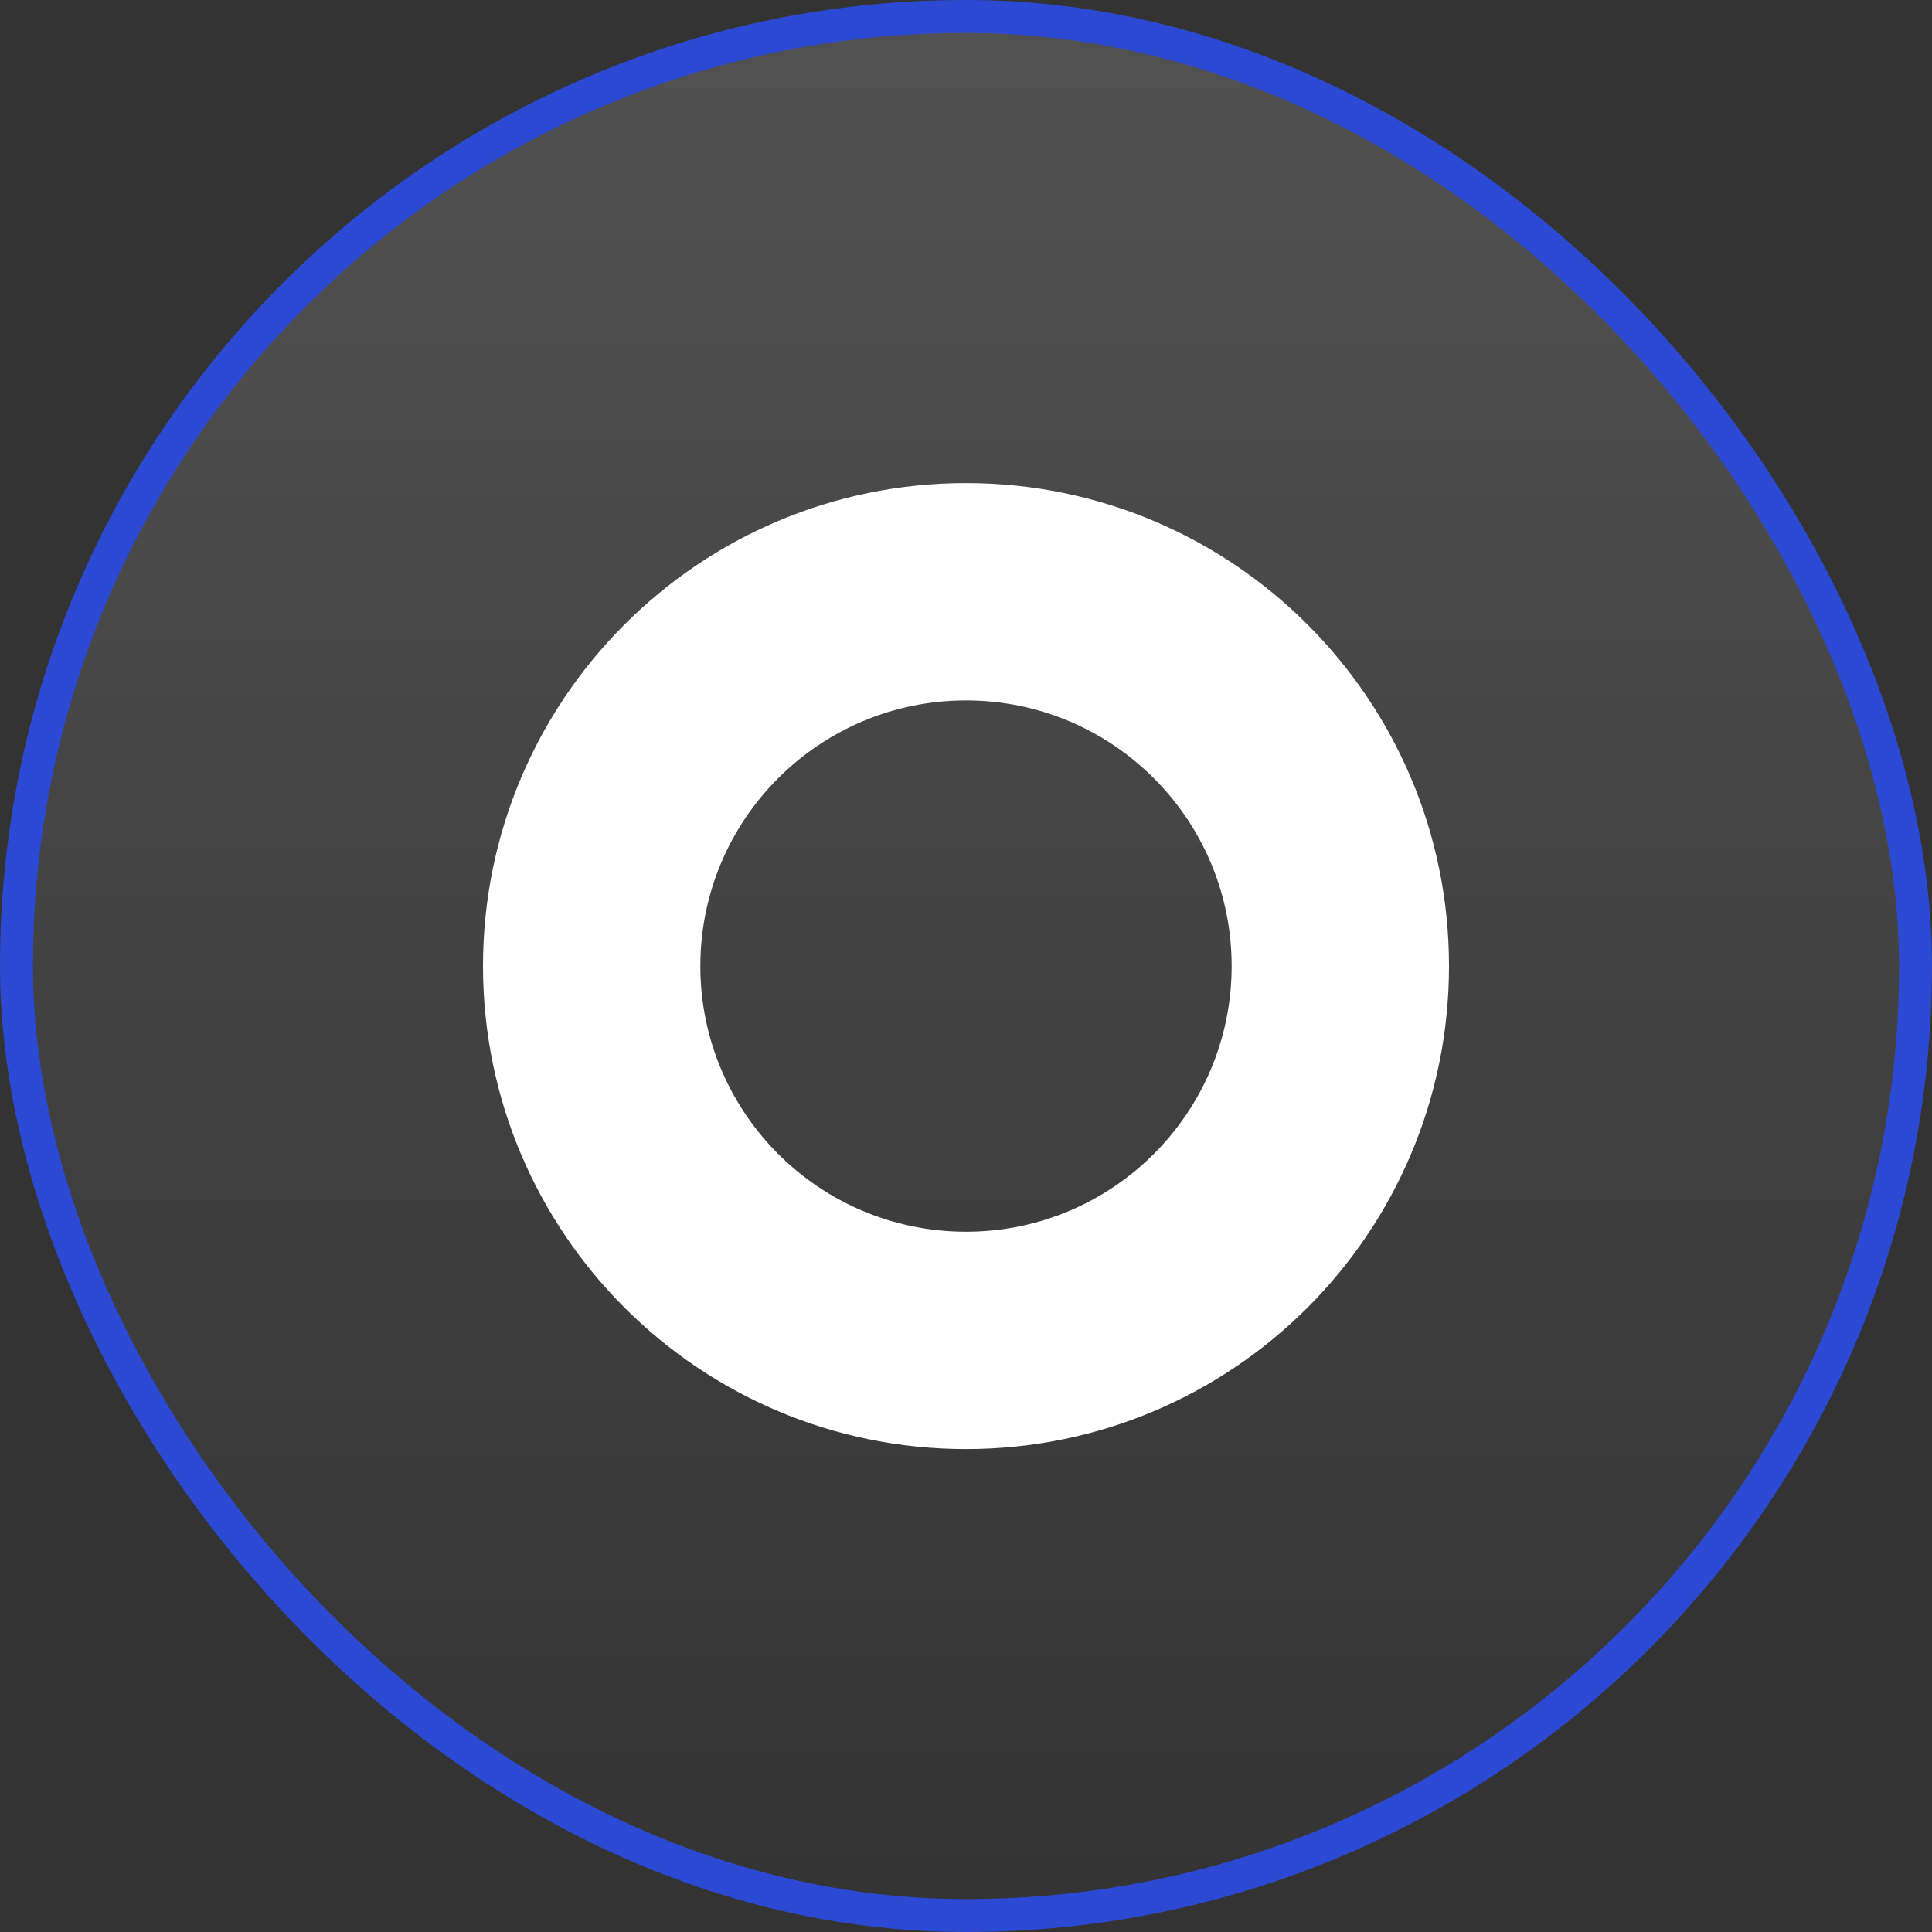
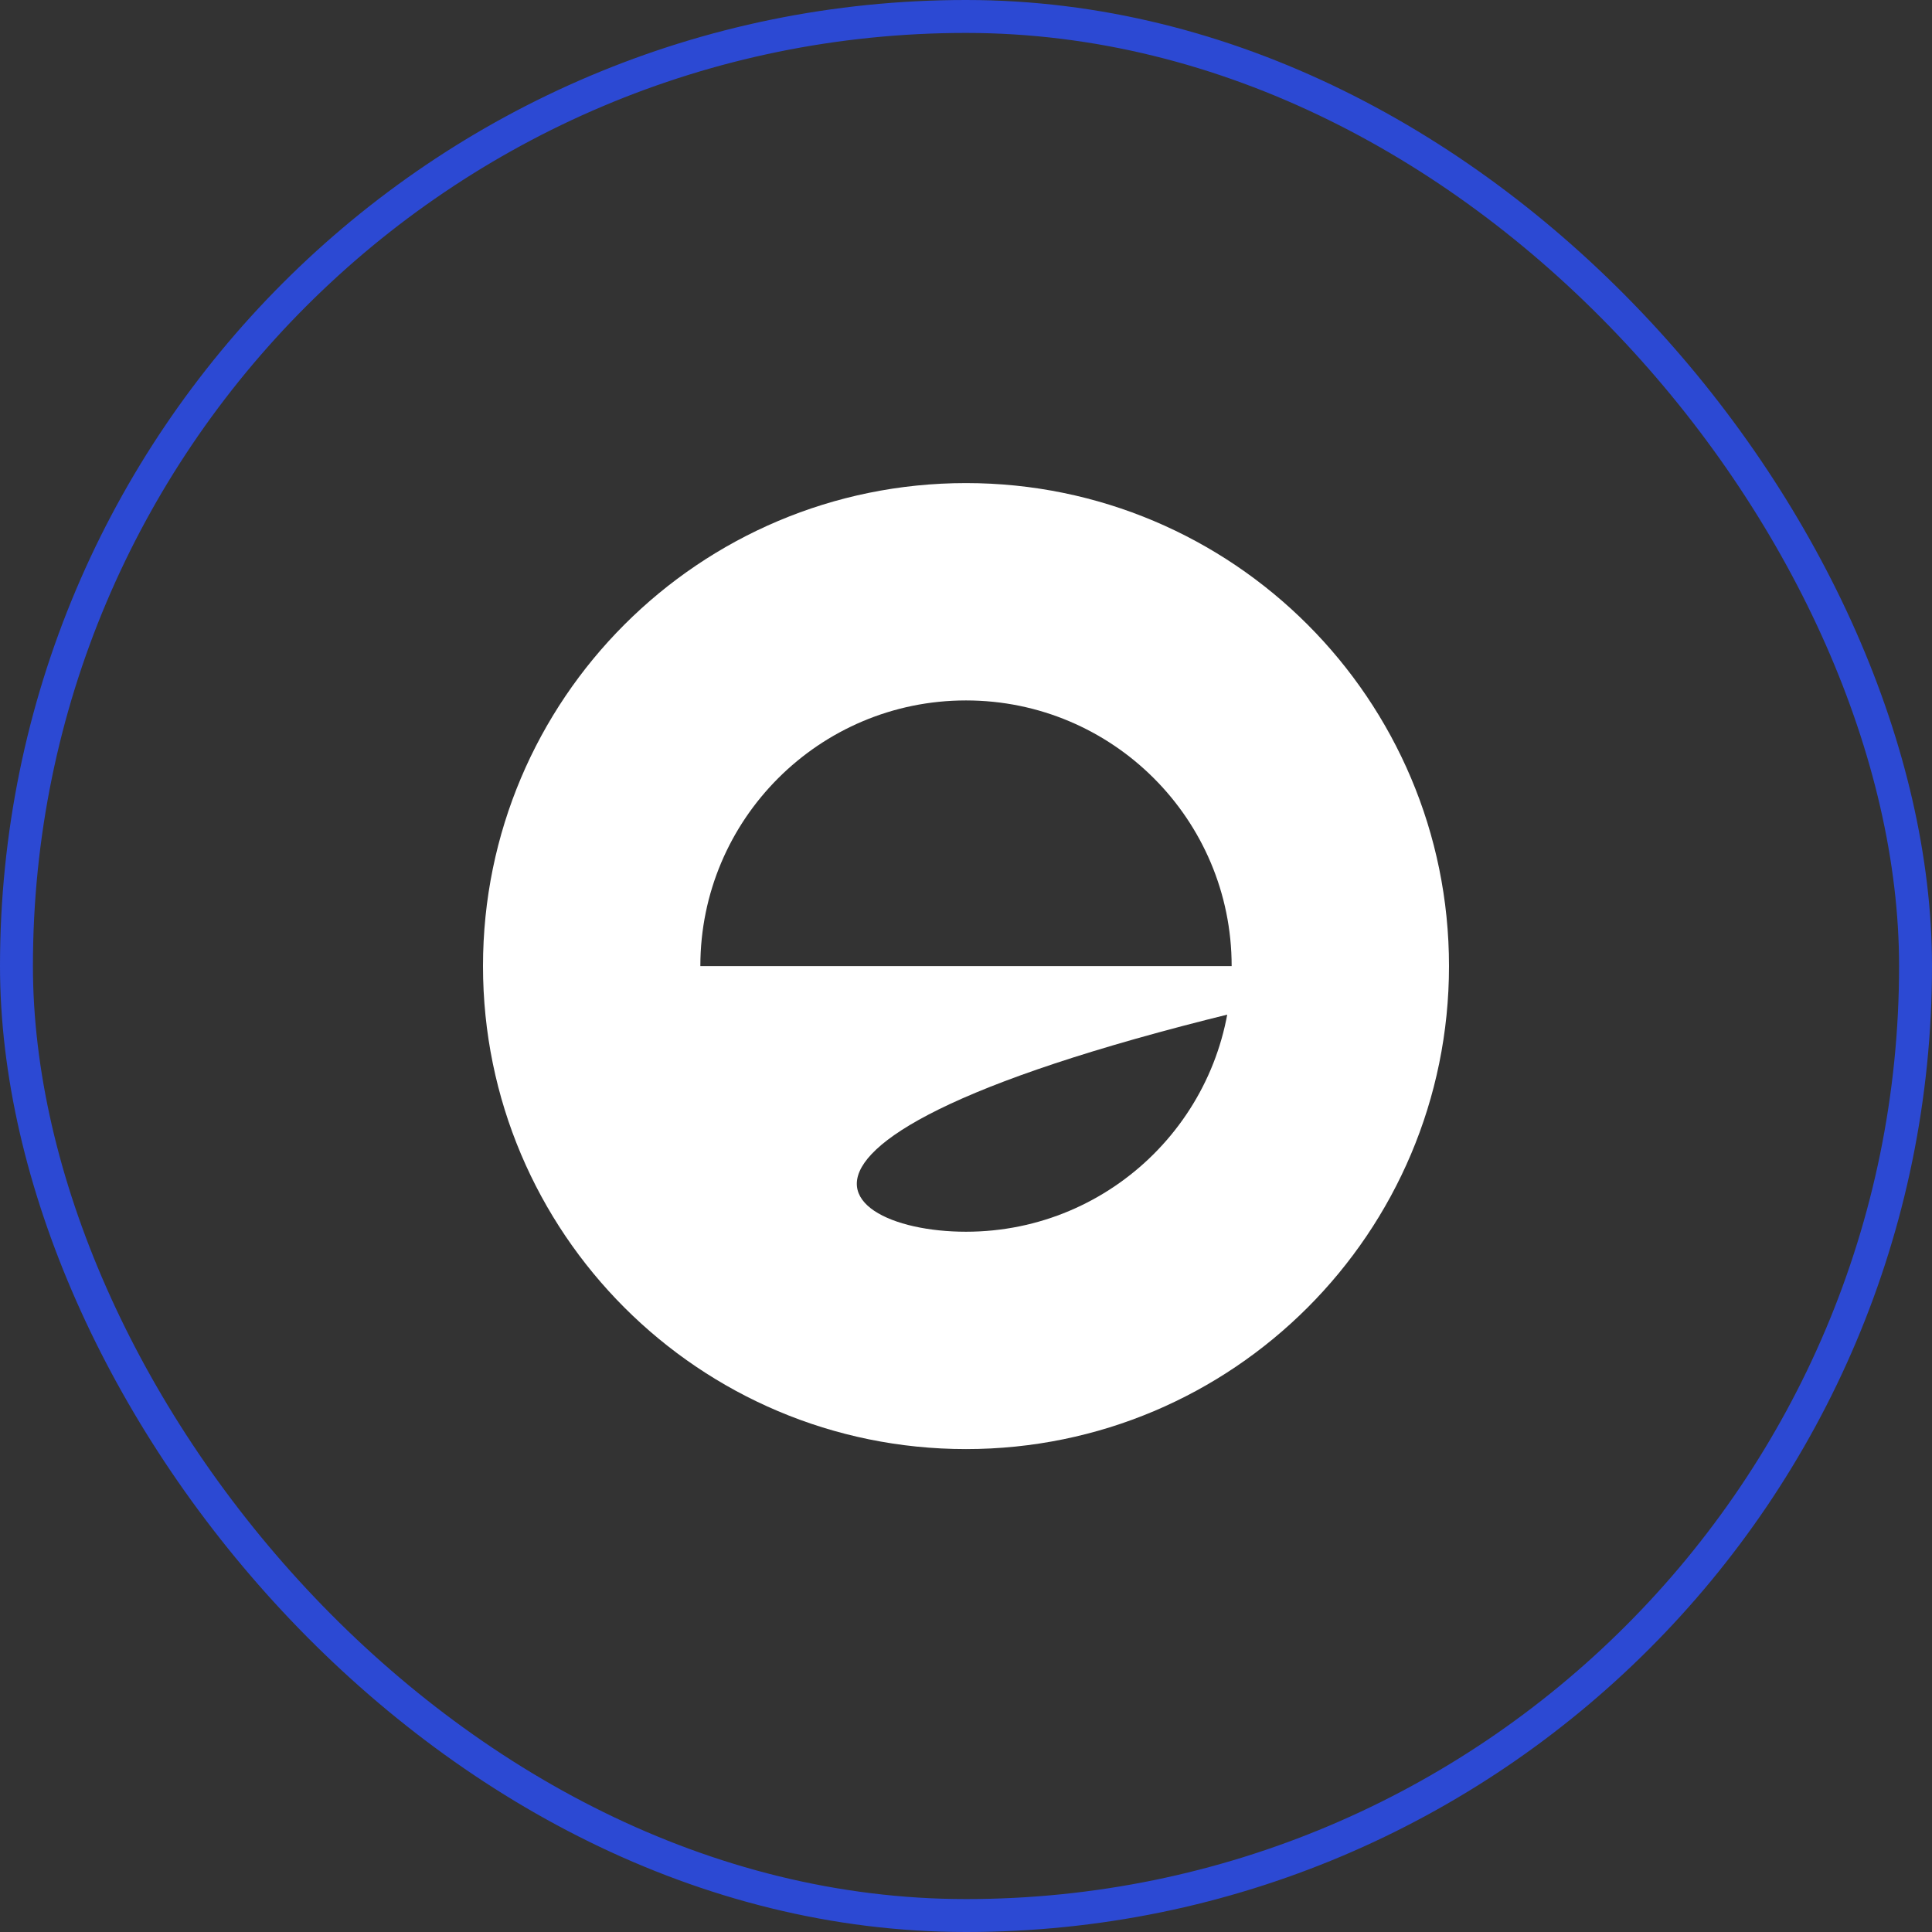
<svg xmlns="http://www.w3.org/2000/svg" width="96" height="96" viewBox="0 0 96 96" fill="none">
  <rect x="0" y="0" width="96" height="96" fill="#333333" stroke="none" />
-   <rect x="0.818" y="0.818" width="94.364" height="94.364" rx="47.182" fill="url(#paint0_linear_8668_10585)" />
  <rect x="0.818" y="0.818" width="94.364" height="94.364" rx="47.182" stroke="#2C49D3" stroke-width="1.636" />
-   <path d="M72 48.004C72 61.259 61.255 72.004 48 72.004C34.745 72.004 24 61.259 24 48.004C24 34.749 34.745 24.004 48 24.004C61.255 24.004 72 34.749 72 48.004ZM34.8 48.004C34.8 55.294 40.71 61.204 48 61.204C55.29 61.204 61.2 55.294 61.2 48.004C61.2 40.714 55.29 34.804 48 34.804C40.71 34.804 34.8 40.714 34.8 48.004Z" fill="white" />
+   <path d="M72 48.004C72 61.259 61.255 72.004 48 72.004C34.745 72.004 24 61.259 24 48.004C24 34.749 34.745 24.004 48 24.004C61.255 24.004 72 34.749 72 48.004ZC34.8 55.294 40.71 61.204 48 61.204C55.29 61.204 61.2 55.294 61.2 48.004C61.2 40.714 55.29 34.804 48 34.804C40.71 34.804 34.8 40.714 34.8 48.004Z" fill="white" />
  <defs>
    <linearGradient id="paint0_linear_8668_10585" x1="48" y1="0" x2="48" y2="96" gradientUnits="userSpaceOnUse">
      <stop stop-color="white" stop-opacity="0.15" />
      <stop offset="1" stop-color="white" stop-opacity="0" />
    </linearGradient>
  </defs>
</svg>